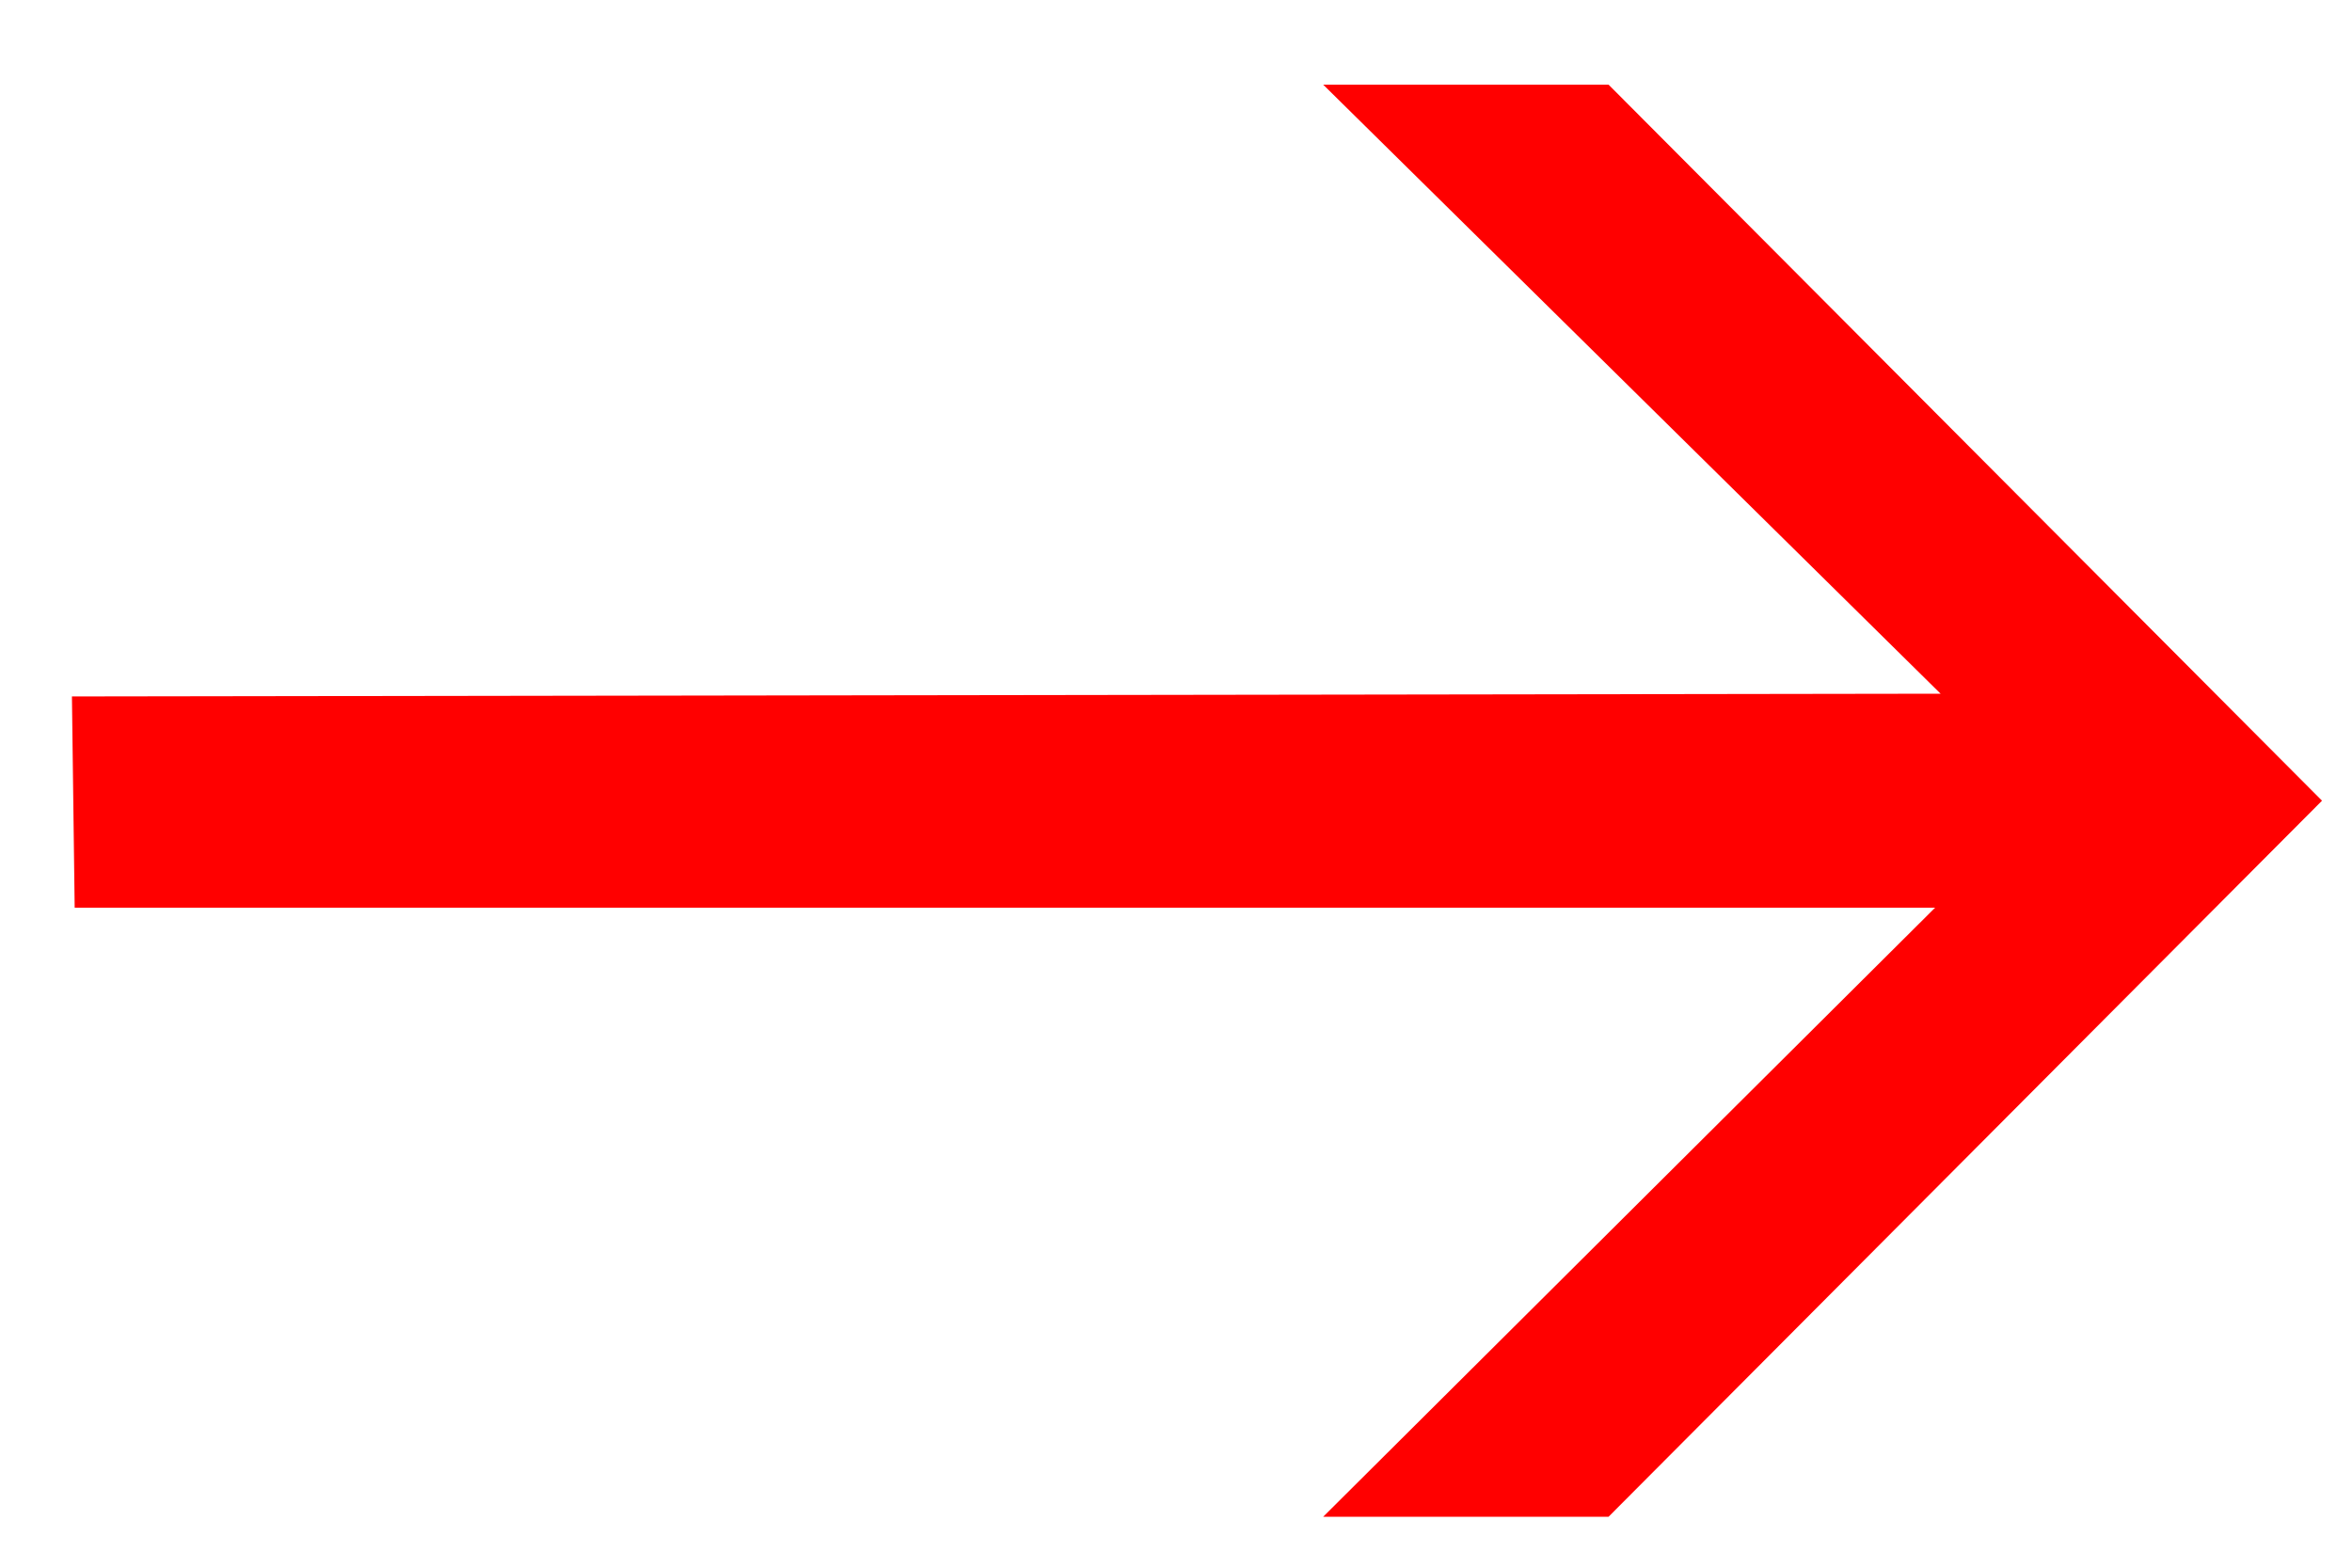
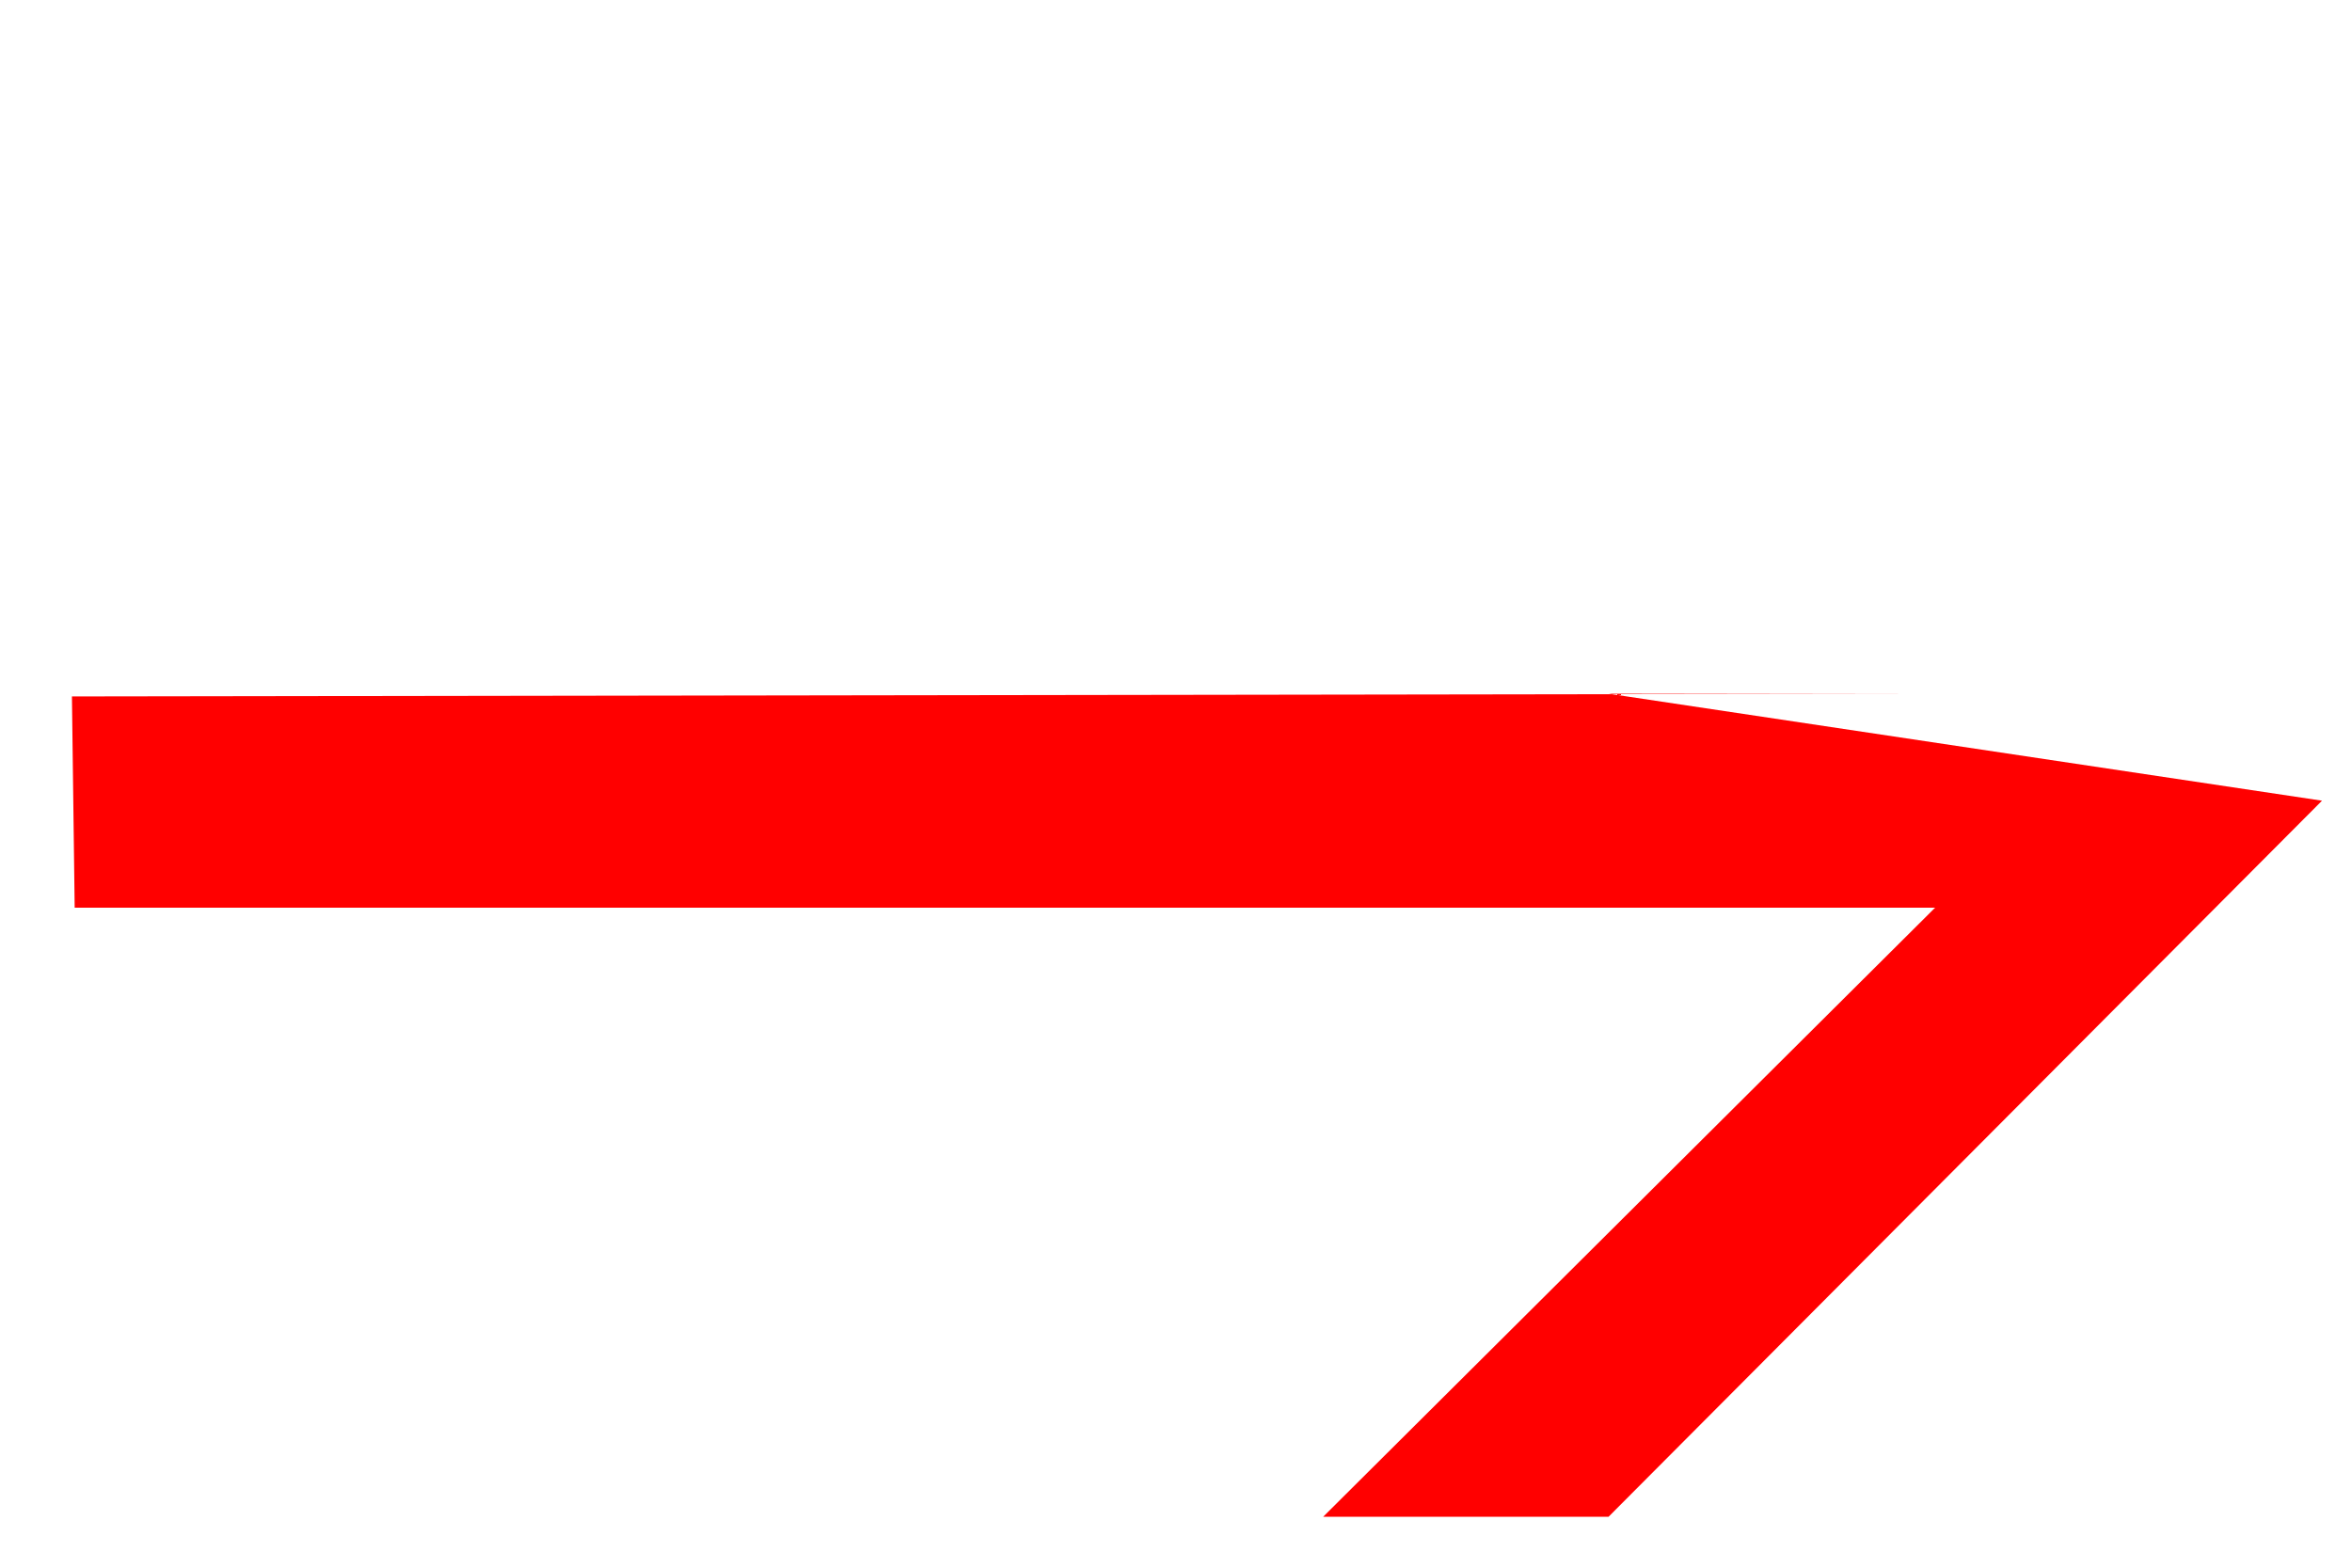
<svg xmlns="http://www.w3.org/2000/svg" width="12" height="8" viewBox="0 0 12 8" fill="none">
-   <path d="M8.207 7.74H6.751L9.873 4.632H0.381L0.367 3.554L9.901 3.54L6.751 0.432H8.207L11.847 4.086L8.207 7.74Z" fill="red" />
+   <path d="M8.207 7.74H6.751L9.873 4.632H0.381L0.367 3.554L9.901 3.54H8.207L11.847 4.086L8.207 7.74Z" fill="red" />
</svg>